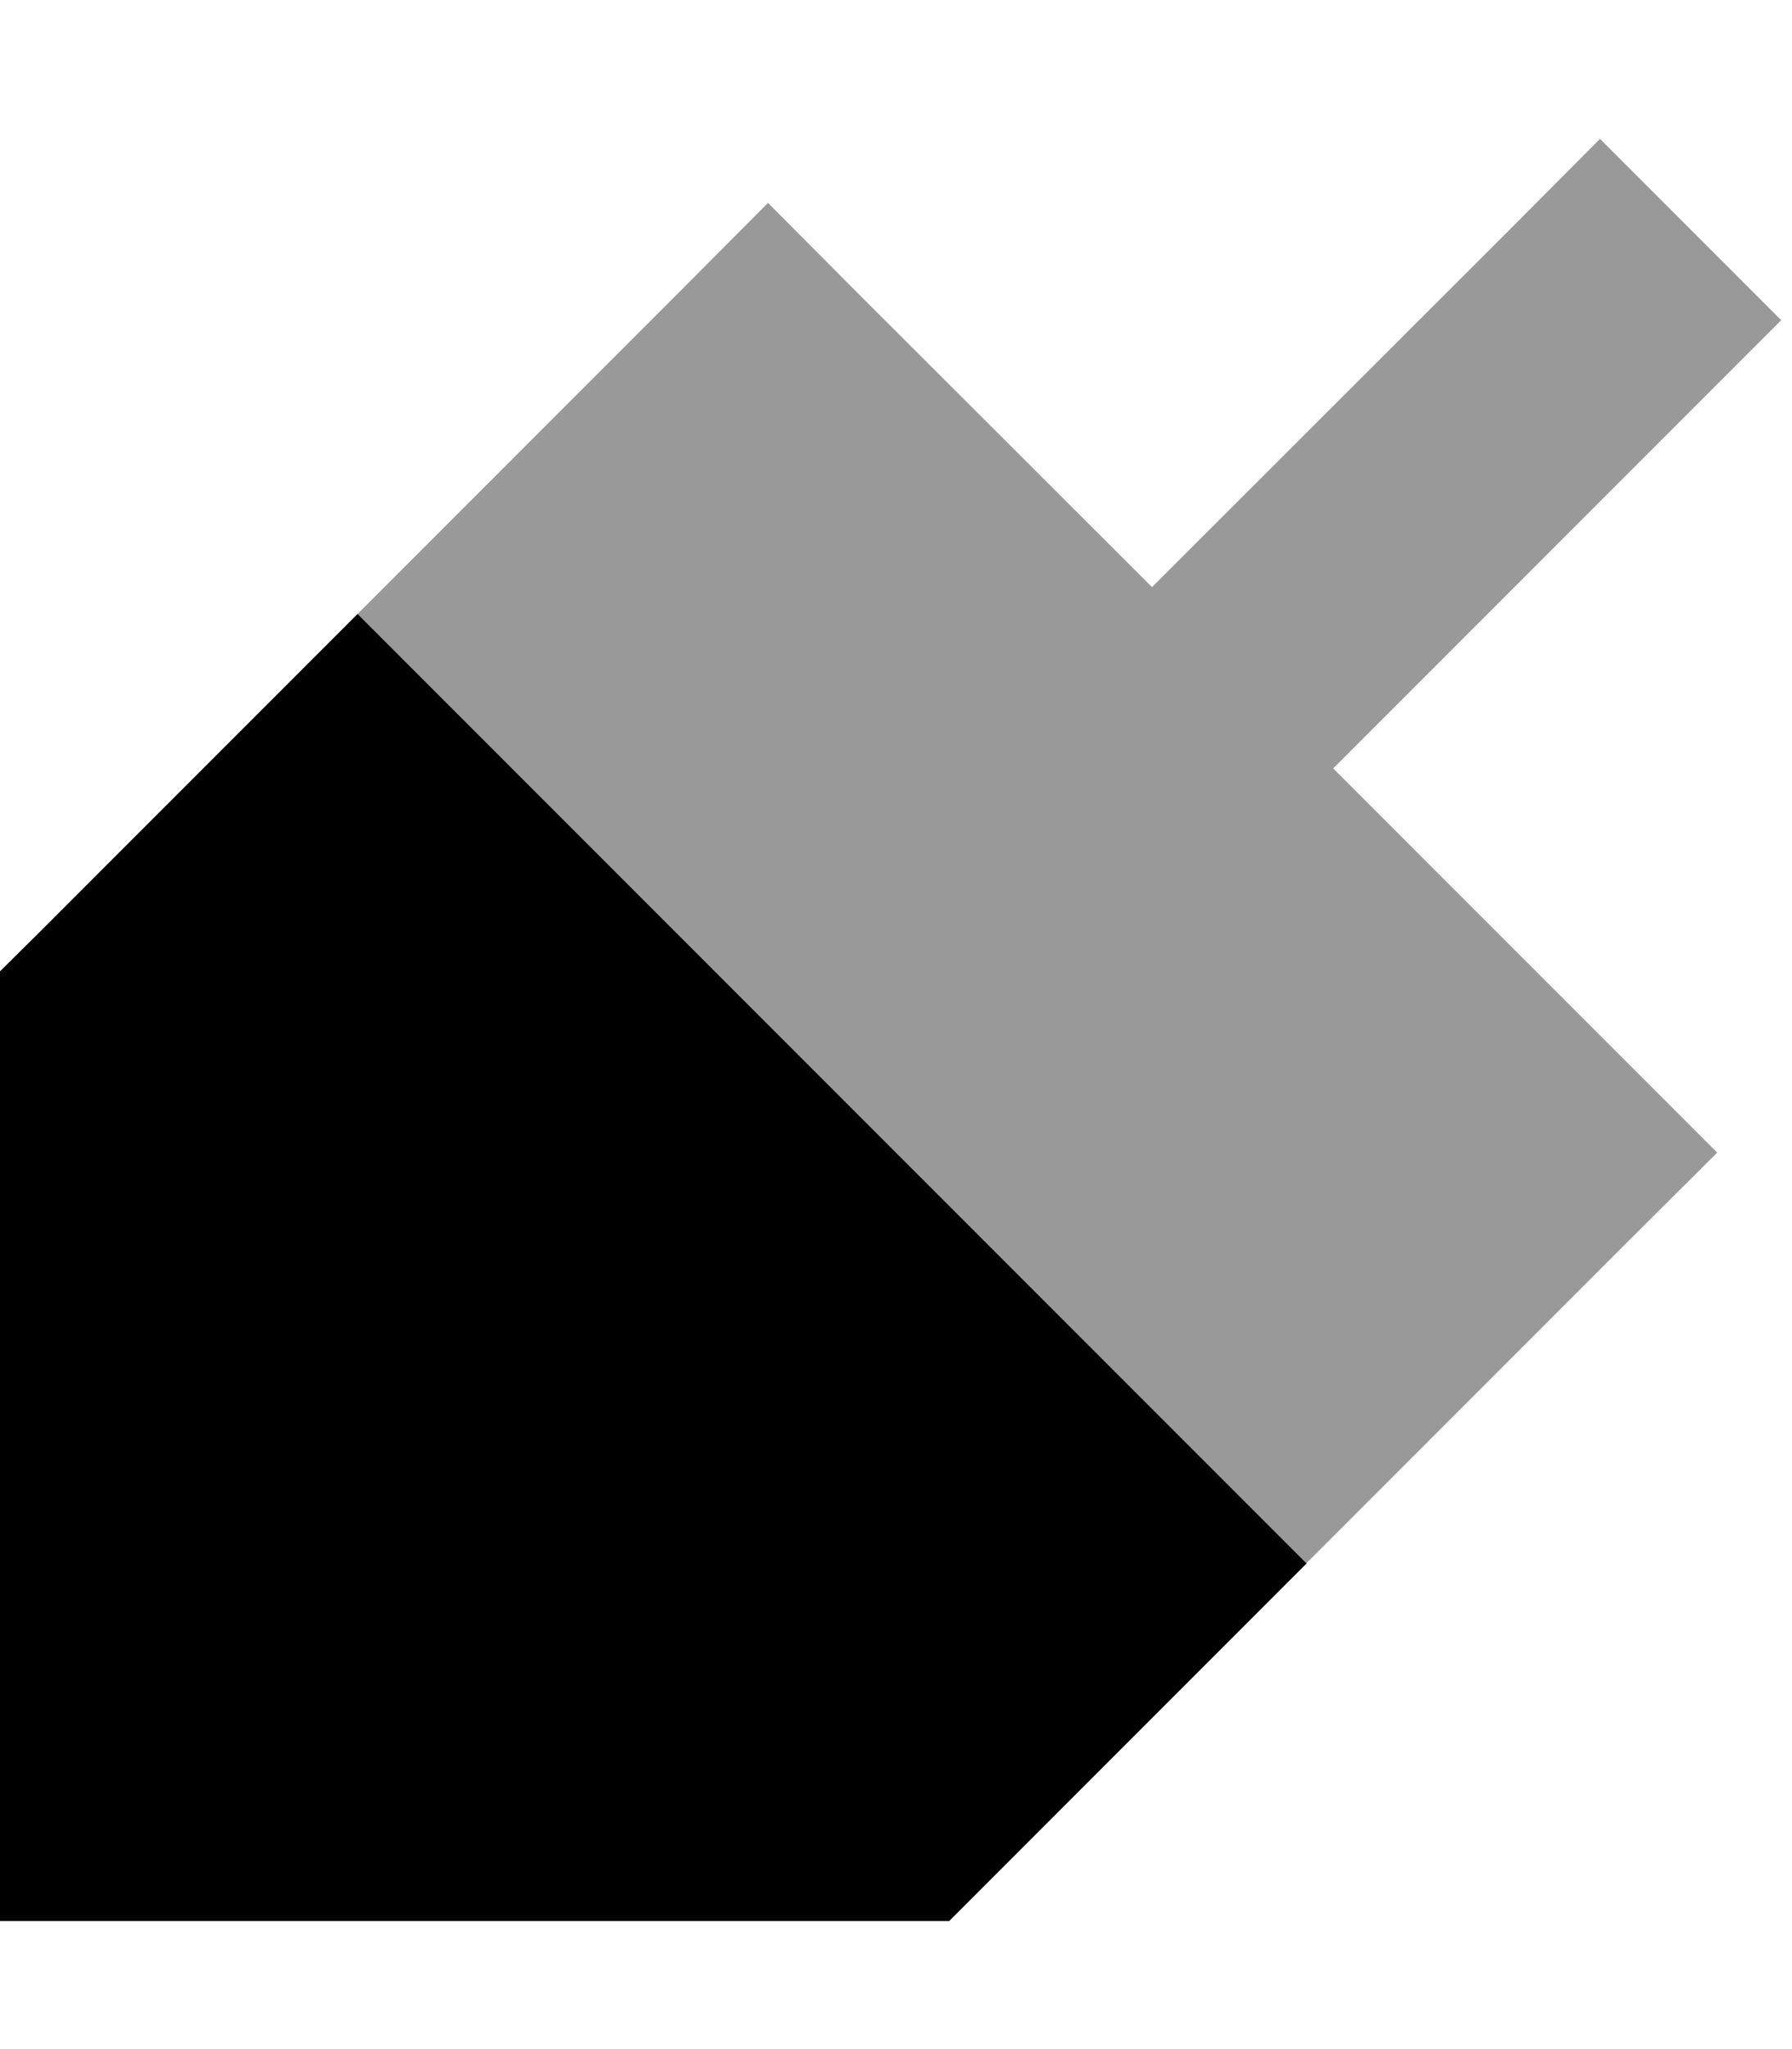
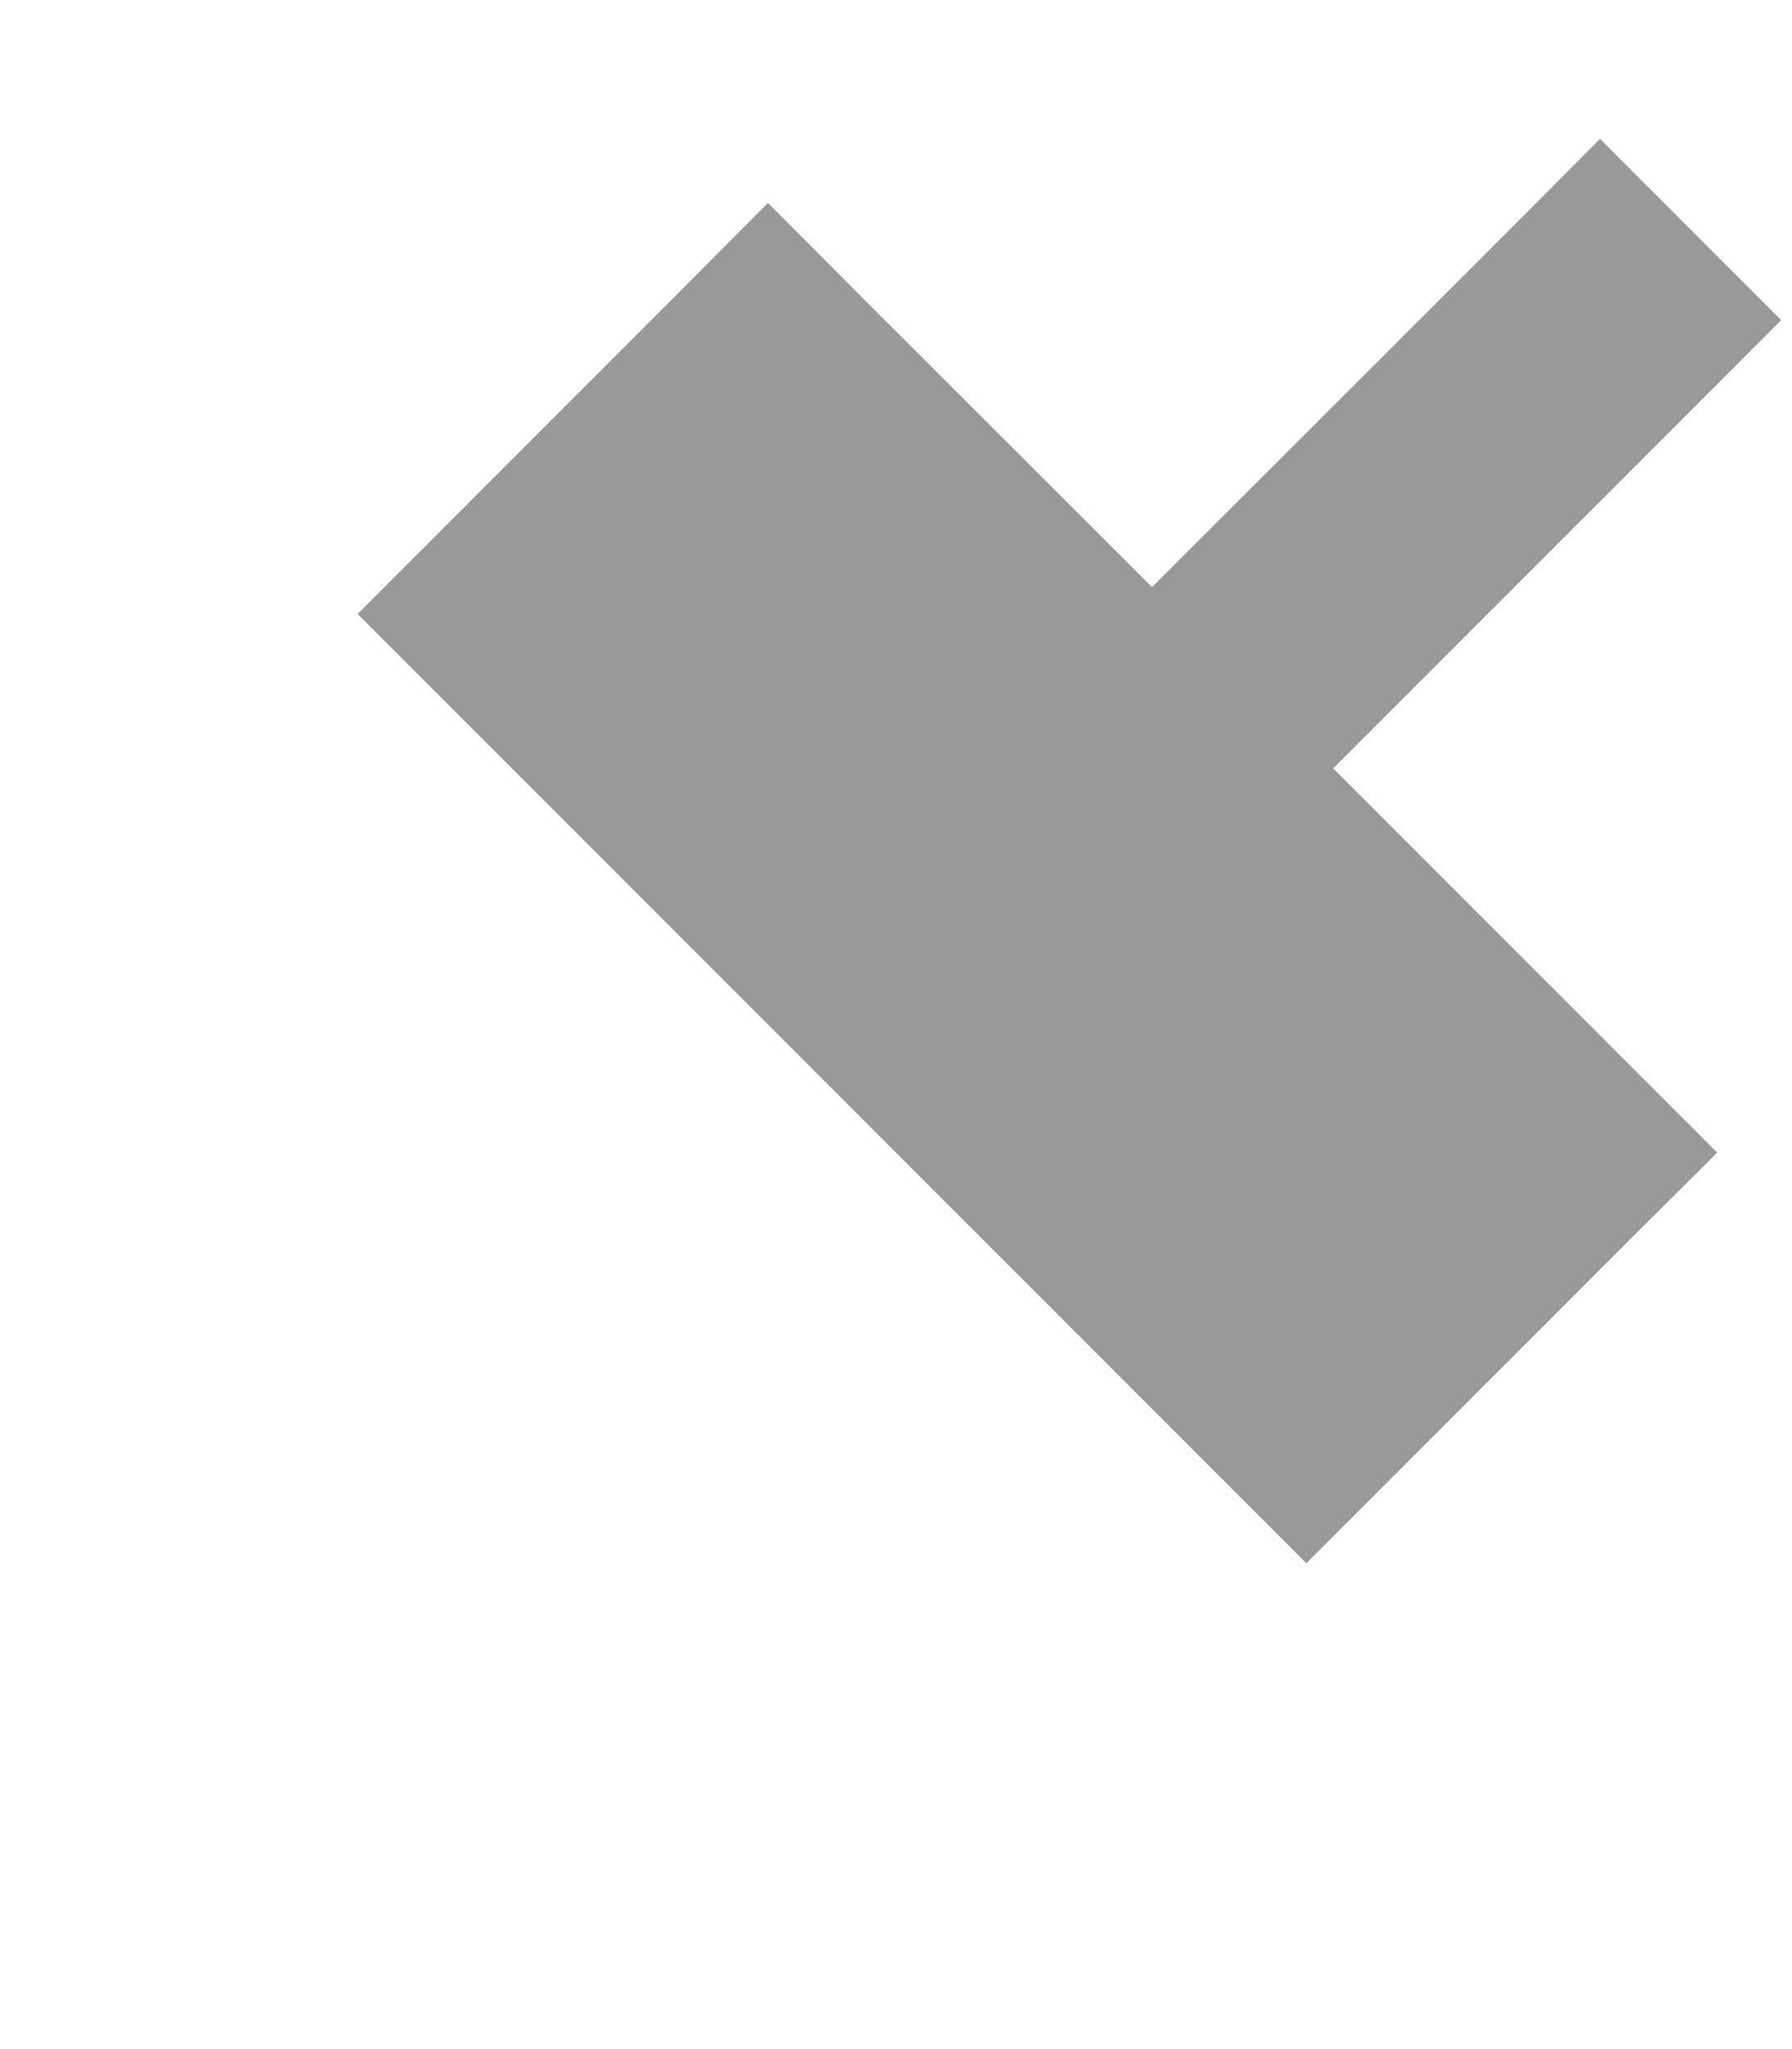
<svg xmlns="http://www.w3.org/2000/svg" viewBox="0 0 448 512">
  <defs>
    <style>.fa-secondary{opacity:.4}</style>
  </defs>
  <path class="fa-secondary" d="M89.4 153.4L326.6 390.6c26.7-26.7 53.3-53.3 80-80L429.3 288l-22.6-22.6L333.3 192l89.4-89.4L445.3 80 400 34.7 377.4 57.4 288 146.7 214.6 73.4 192 50.7 169.4 73.4c-26.7 26.7-53.3 53.3-80 80z" />
-   <path class="fa-primary" d="M326.6 390.6L89.4 153.4l-80 80L0 242.7 0 256 0 448l0 32 32 0 192 0 13.3 0 9.4-9.4 80-80z" />
</svg>